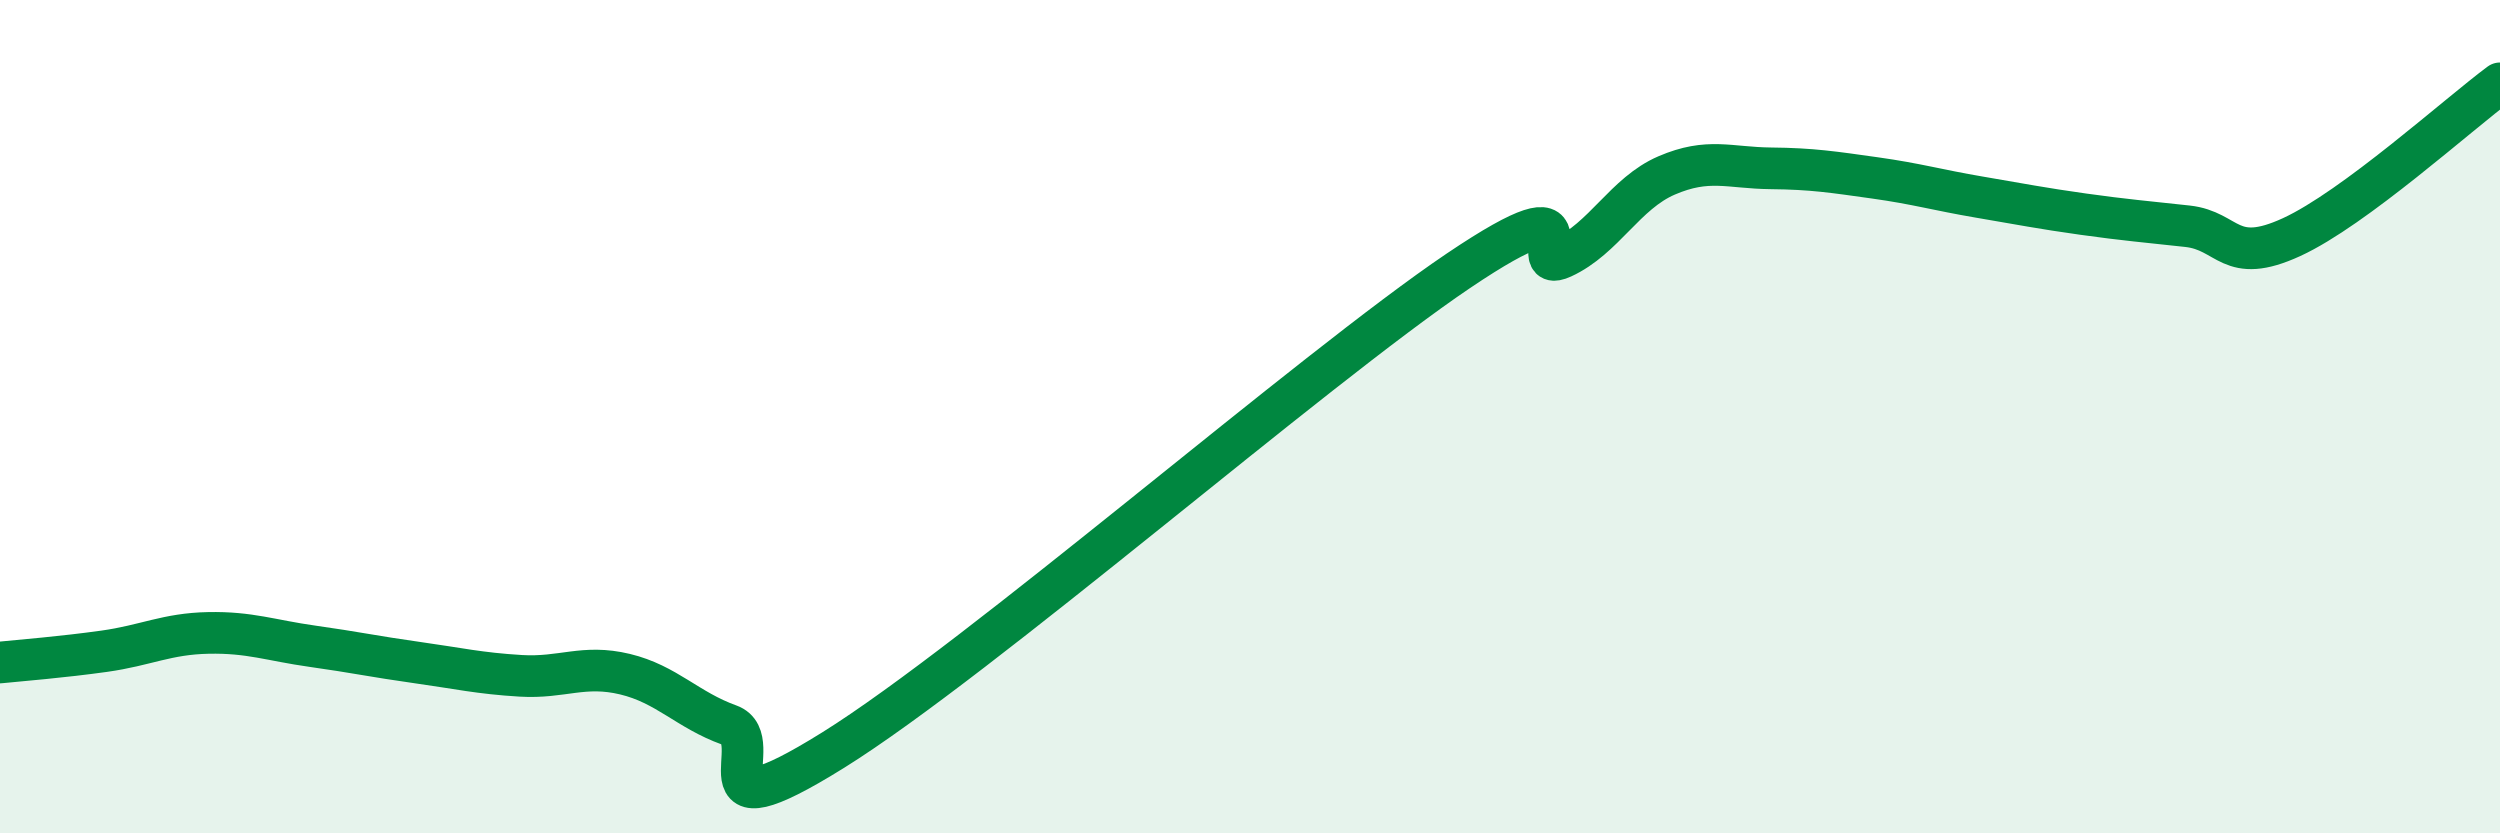
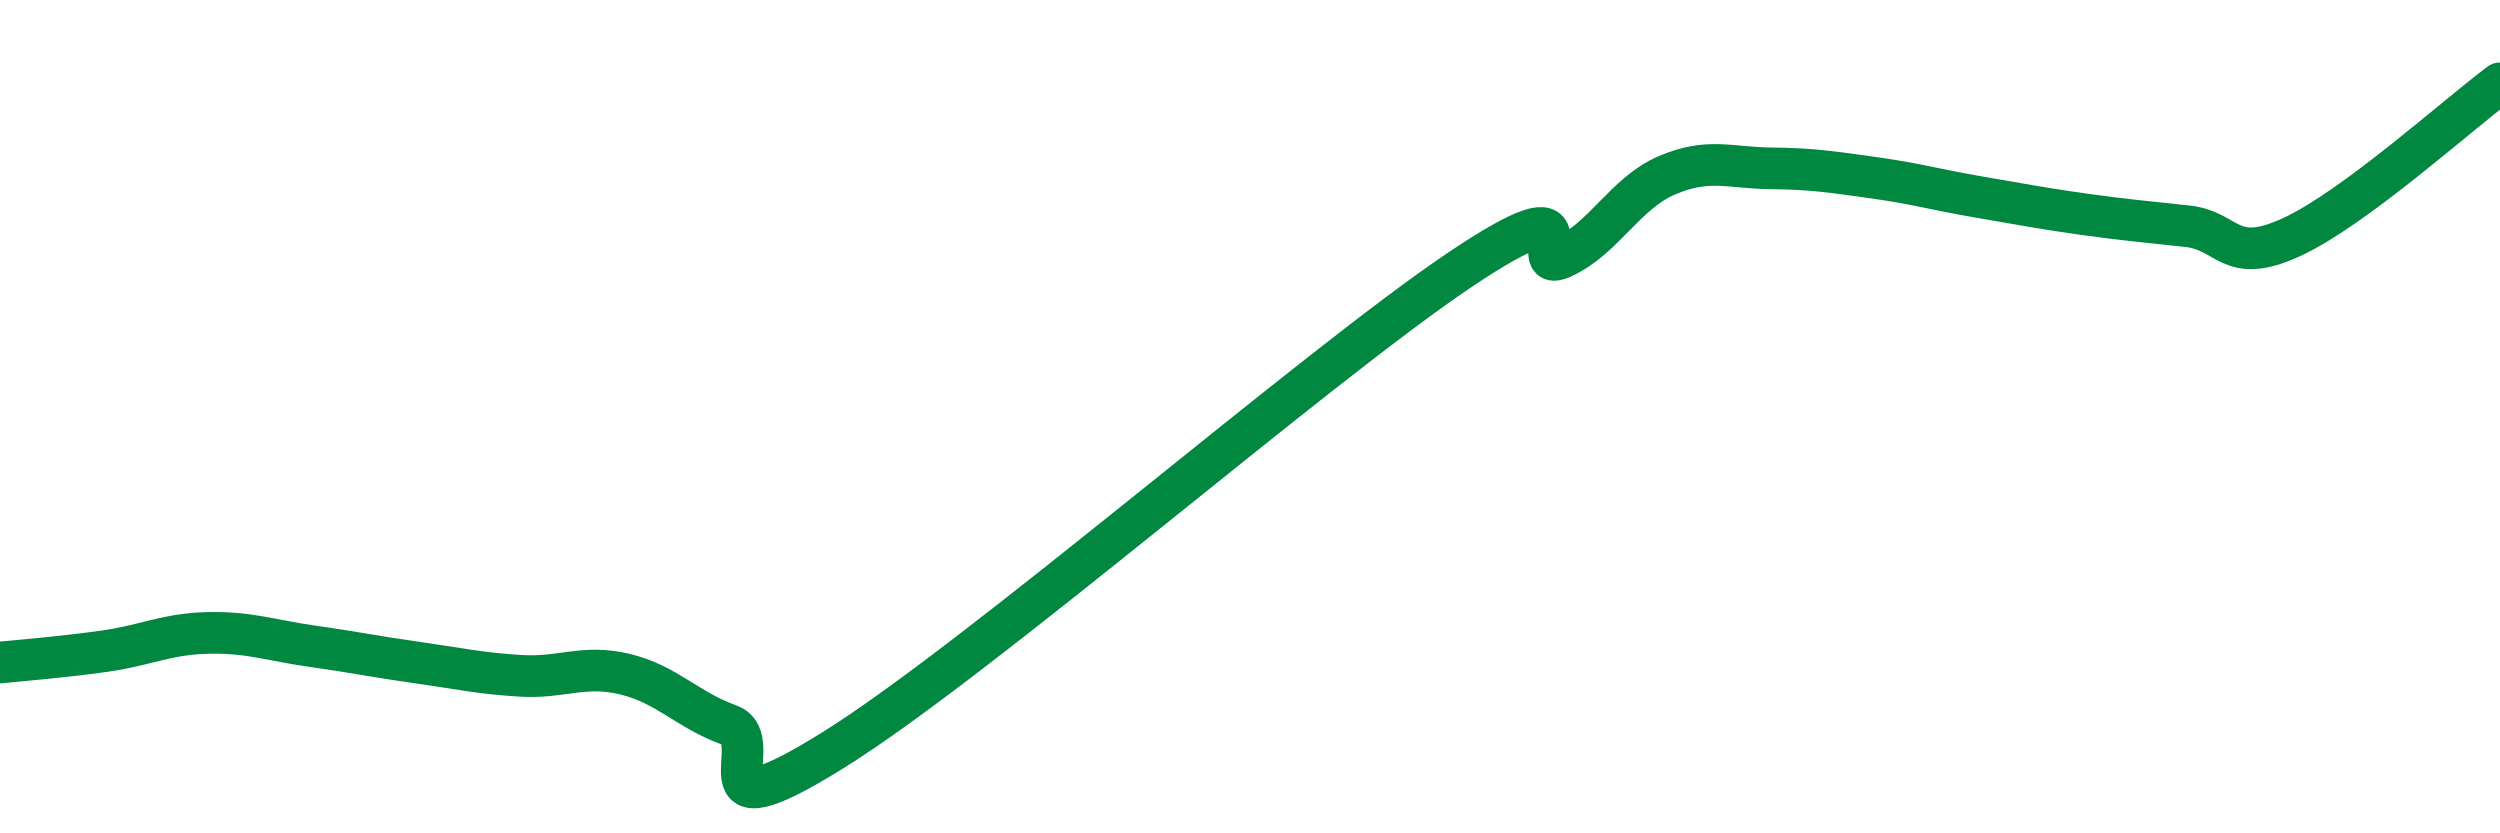
<svg xmlns="http://www.w3.org/2000/svg" width="60" height="20" viewBox="0 0 60 20">
-   <path d="M 0,15.9 C 0.5,15.85 1.5,15.77 2.5,15.63 C 3.5,15.49 4,15.21 5,15.19 C 6,15.17 6.5,15.37 7.5,15.51 C 8.5,15.65 9,15.76 10,15.9 C 11,16.04 11.5,16.16 12.5,16.22 C 13.5,16.28 14,15.94 15,16.18 C 16,16.42 16.5,17.04 17.5,17.4 C 18.5,17.76 16.5,20.18 20,18 C 23.5,15.82 31.5,8.86 35,6.5 C 38.5,4.14 36.5,6.64 37.5,6.18 C 38.5,5.72 39,4.64 40,4.21 C 41,3.78 41.5,4.03 42.5,4.04 C 43.5,4.05 44,4.13 45,4.27 C 46,4.41 46.5,4.56 47.5,4.73 C 48.5,4.9 49,5 50,5.14 C 51,5.28 51.5,5.32 52.5,5.43 C 53.5,5.54 53.5,6.38 55,5.69 C 56.5,5 59,2.74 60,2L60 20L0 20Z" fill="#008740" opacity="0.1" stroke-linecap="round" stroke-linejoin="round" />
  <path d="M 0,15.9 C 0.5,15.85 1.5,15.77 2.5,15.63 C 3.5,15.49 4,15.21 5,15.19 C 6,15.17 6.5,15.37 7.5,15.51 C 8.5,15.65 9,15.76 10,15.9 C 11,16.04 11.5,16.16 12.5,16.22 C 13.5,16.28 14,15.94 15,16.18 C 16,16.42 16.5,17.04 17.5,17.4 C 18.5,17.76 16.5,20.18 20,18 C 23.5,15.82 31.5,8.86 35,6.5 C 38.5,4.14 36.5,6.64 37.5,6.18 C 38.5,5.72 39,4.64 40,4.21 C 41,3.78 41.5,4.03 42.5,4.04 C 43.5,4.05 44,4.13 45,4.27 C 46,4.41 46.5,4.56 47.5,4.73 C 48.5,4.9 49,5 50,5.14 C 51,5.28 51.5,5.32 52.5,5.43 C 53.5,5.54 53.5,6.38 55,5.69 C 56.5,5 59,2.74 60,2" stroke="#008740" stroke-width="1" fill="none" stroke-linecap="round" stroke-linejoin="round" />
</svg>